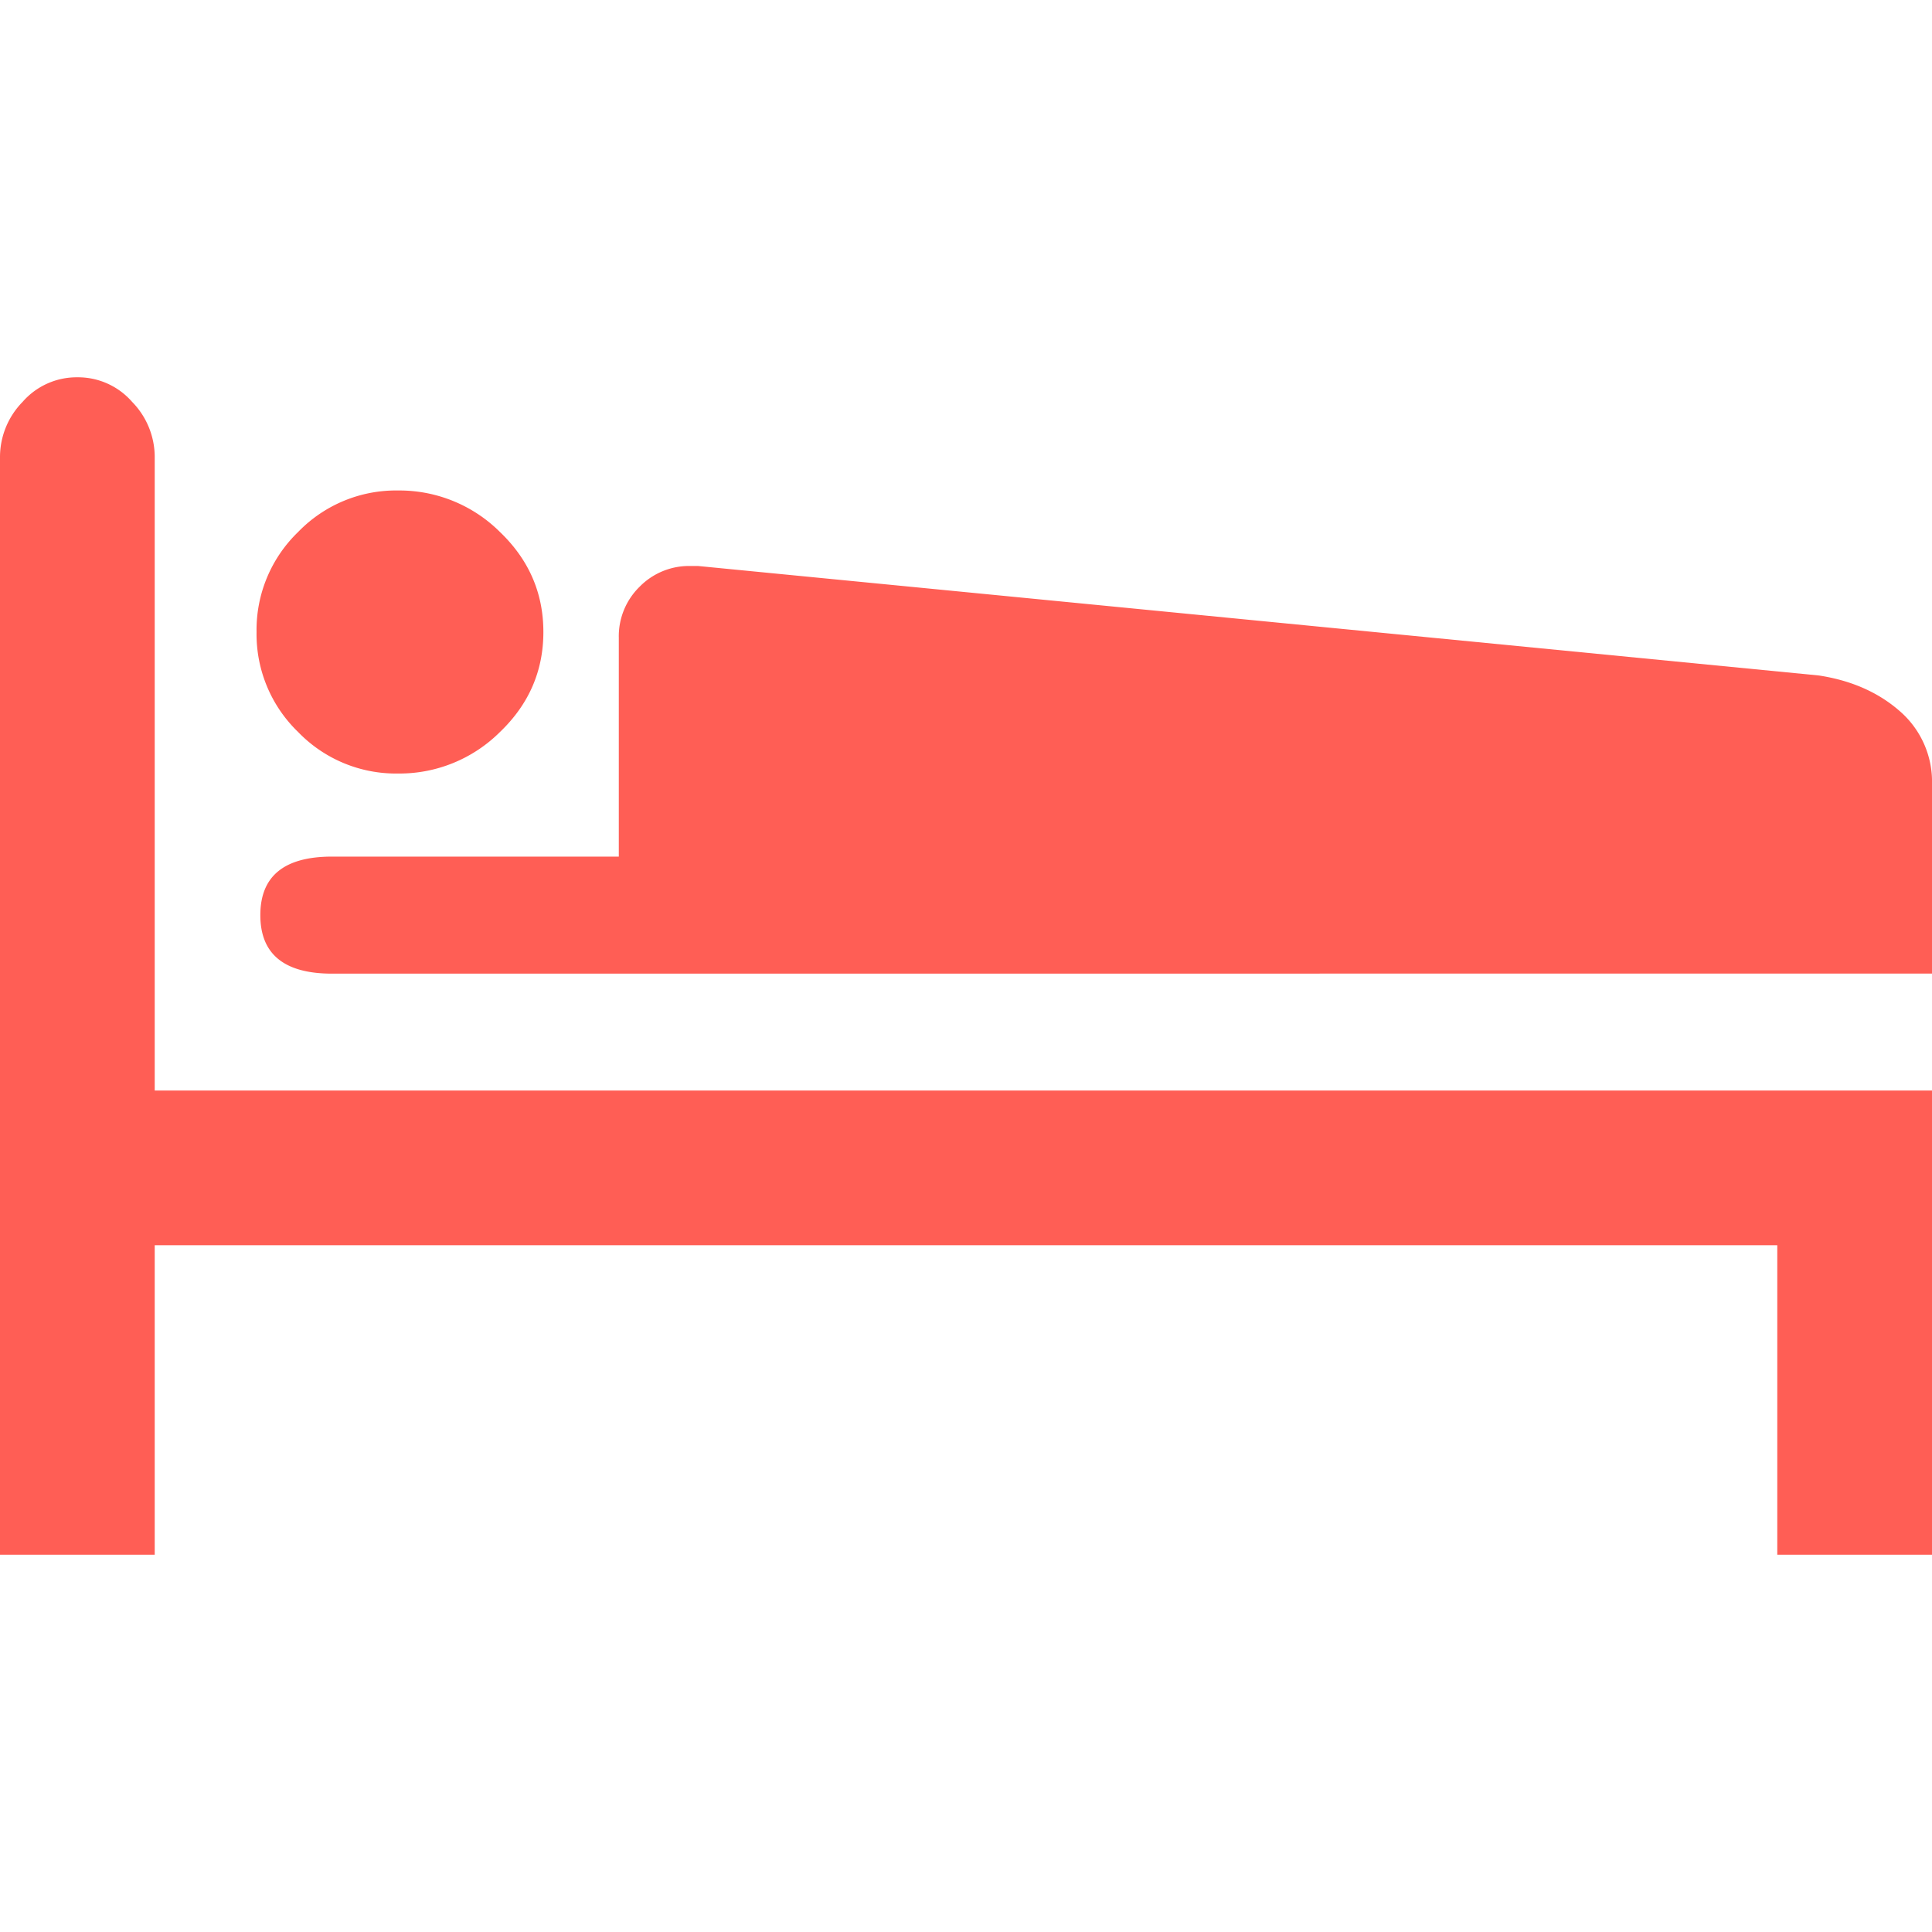
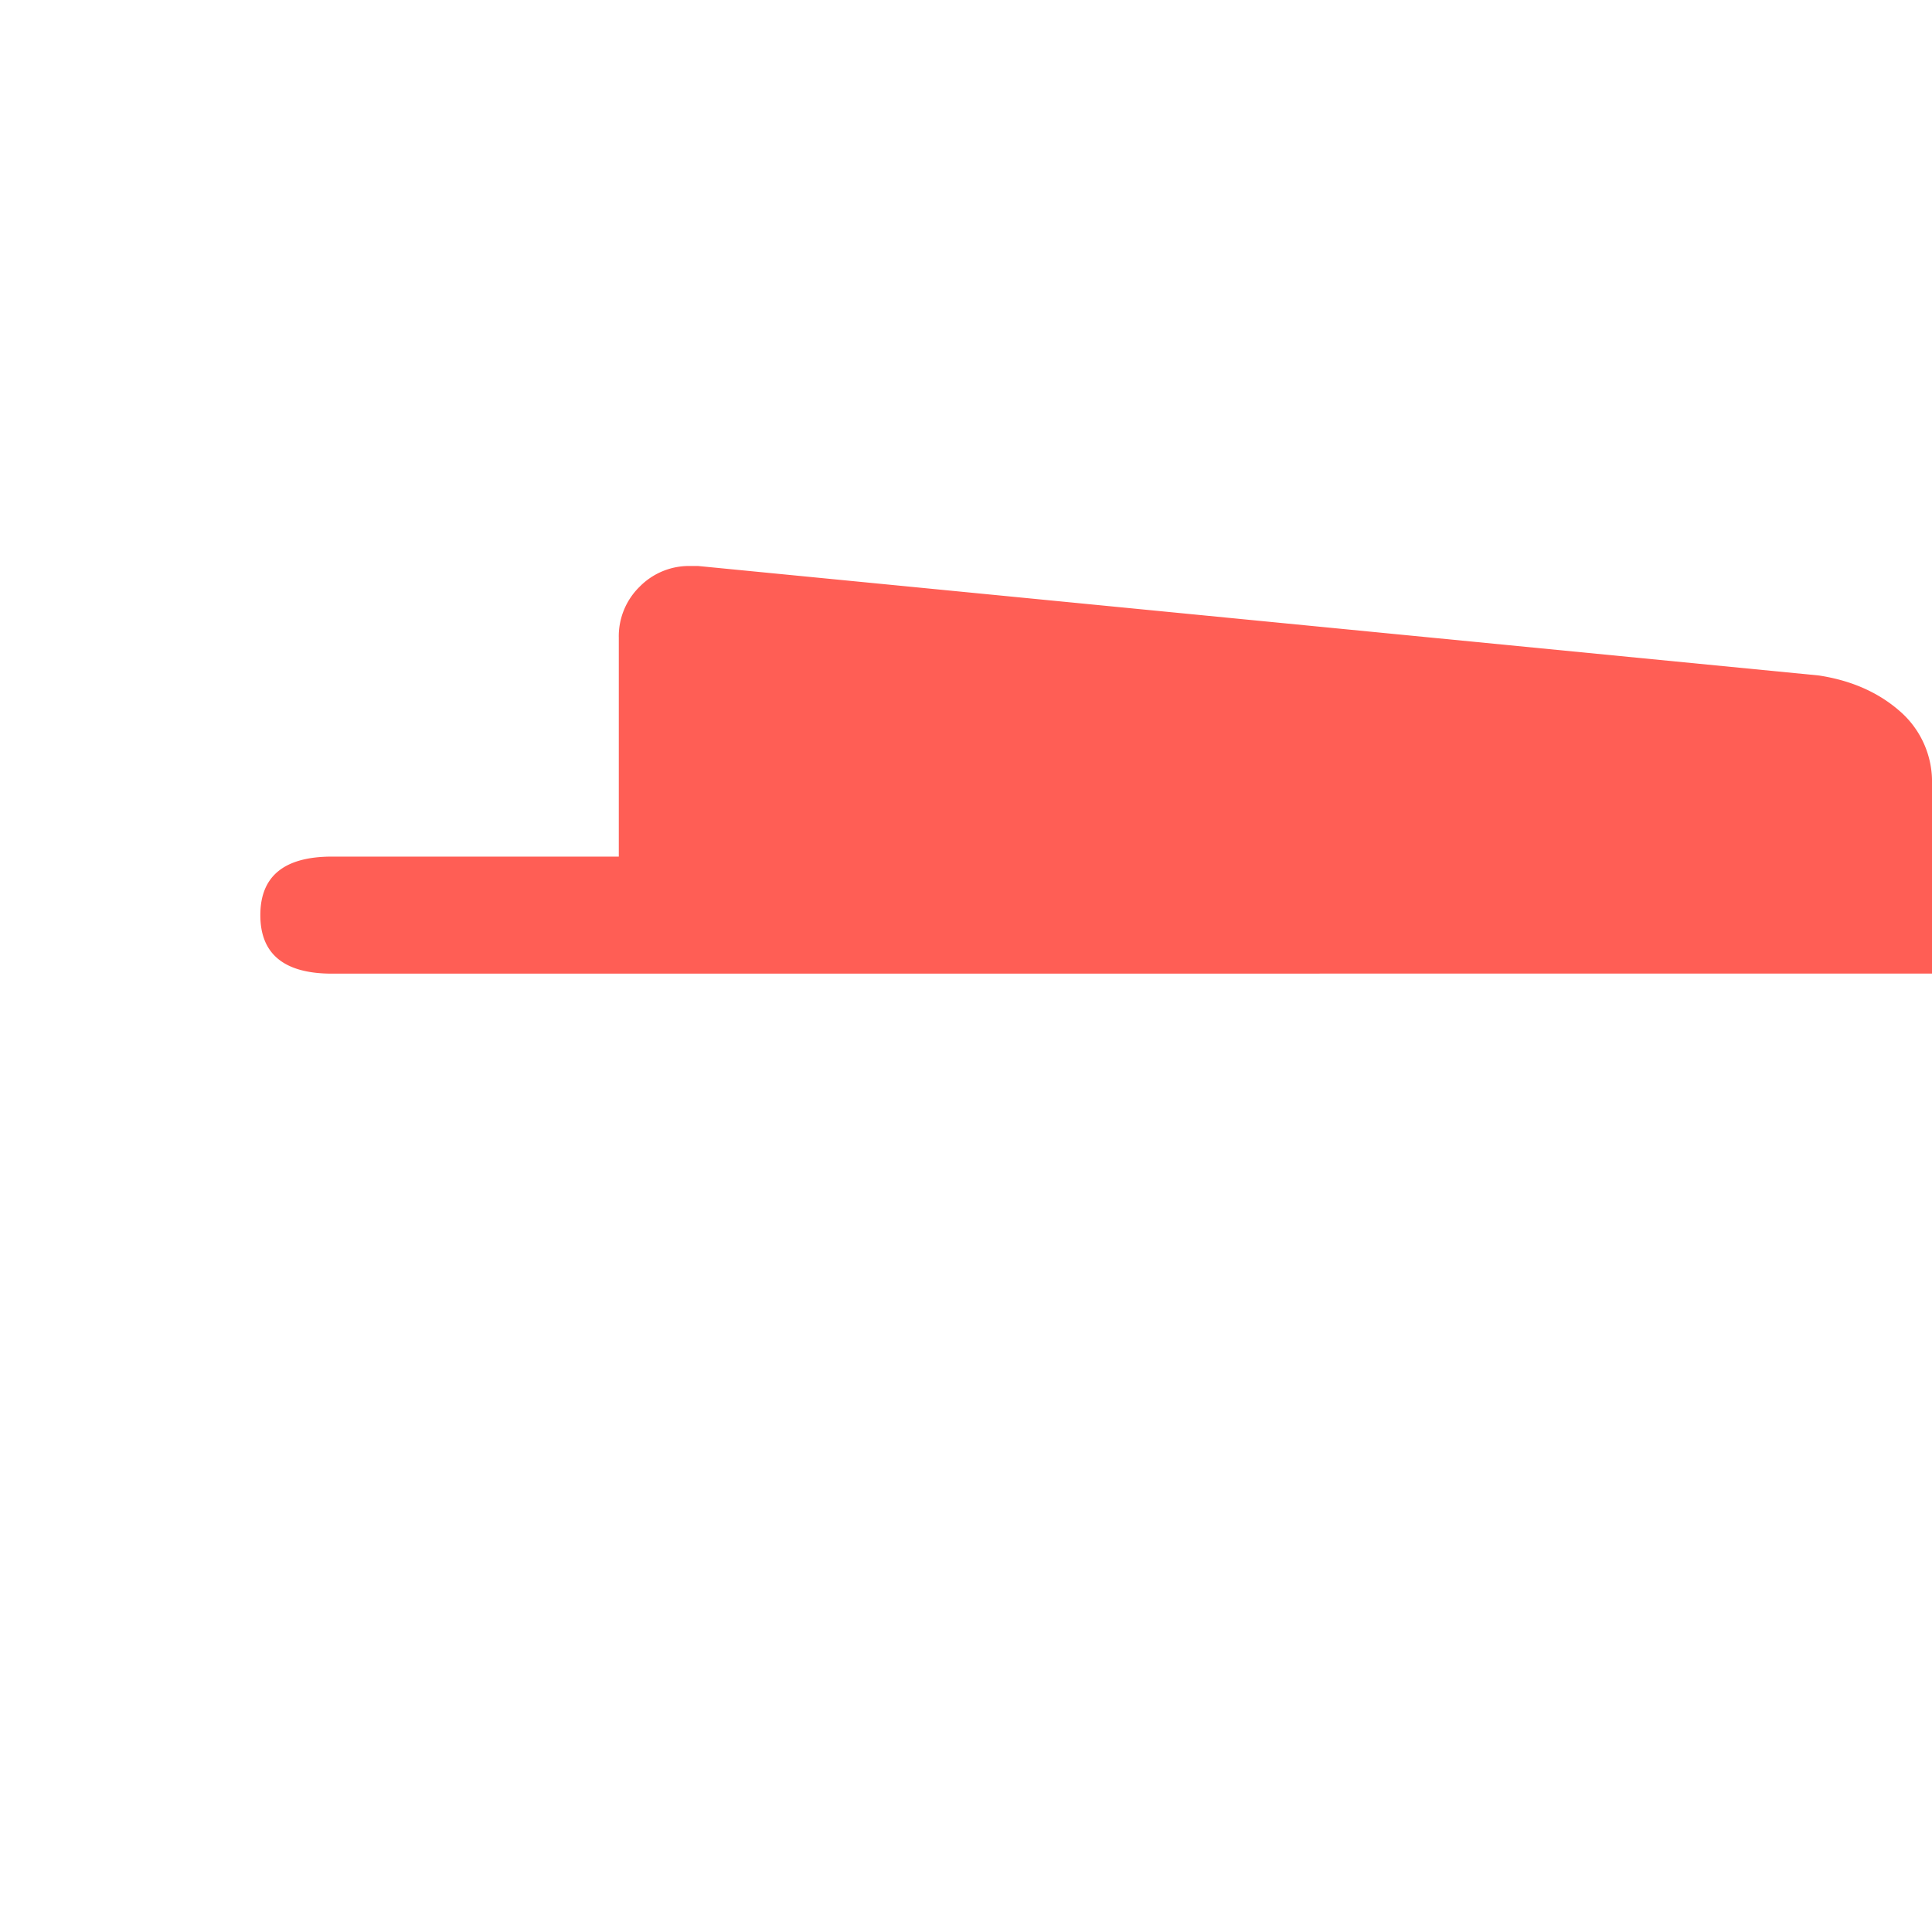
<svg xmlns="http://www.w3.org/2000/svg" width="24" height="24" fill="rgb(100%,36.863%,33.333%)">
-   <path d="M22.078 15.469v3.844H24v-5.766H1.922V5.672a.98.98 0 0 0-.281-.68.89.89 0 0 0-.68-.305.89.89 0 0 0-.68.305.98.98 0 0 0-.281.68v13.641h1.922v-3.844zM4.945 9.609a1.77 1.77 0 0 0 1.266-.516c.359-.344.539-.758.539-1.242s-.18-.898-.539-1.242a1.77 1.77 0 0 0-1.266-.516 1.69 1.69 0 0 0-1.242.516 1.69 1.69 0 0 0-.516 1.242 1.69 1.69 0 0 0 .516 1.242 1.69 1.69 0 0 0 1.242.516zm0 0" />
  <path d="M24 12.094V9.75a1.16 1.16 0 0 0-.398-.914c-.266-.234-.602-.383-1.008-.445L8.672 7.031h-.094a.86.86 0 0 0-.633.258.86.86 0 0 0-.258.633v2.719H4.125c-.594 0-.891.242-.891.727s.297.727.891.727zm0 0" />
</svg>